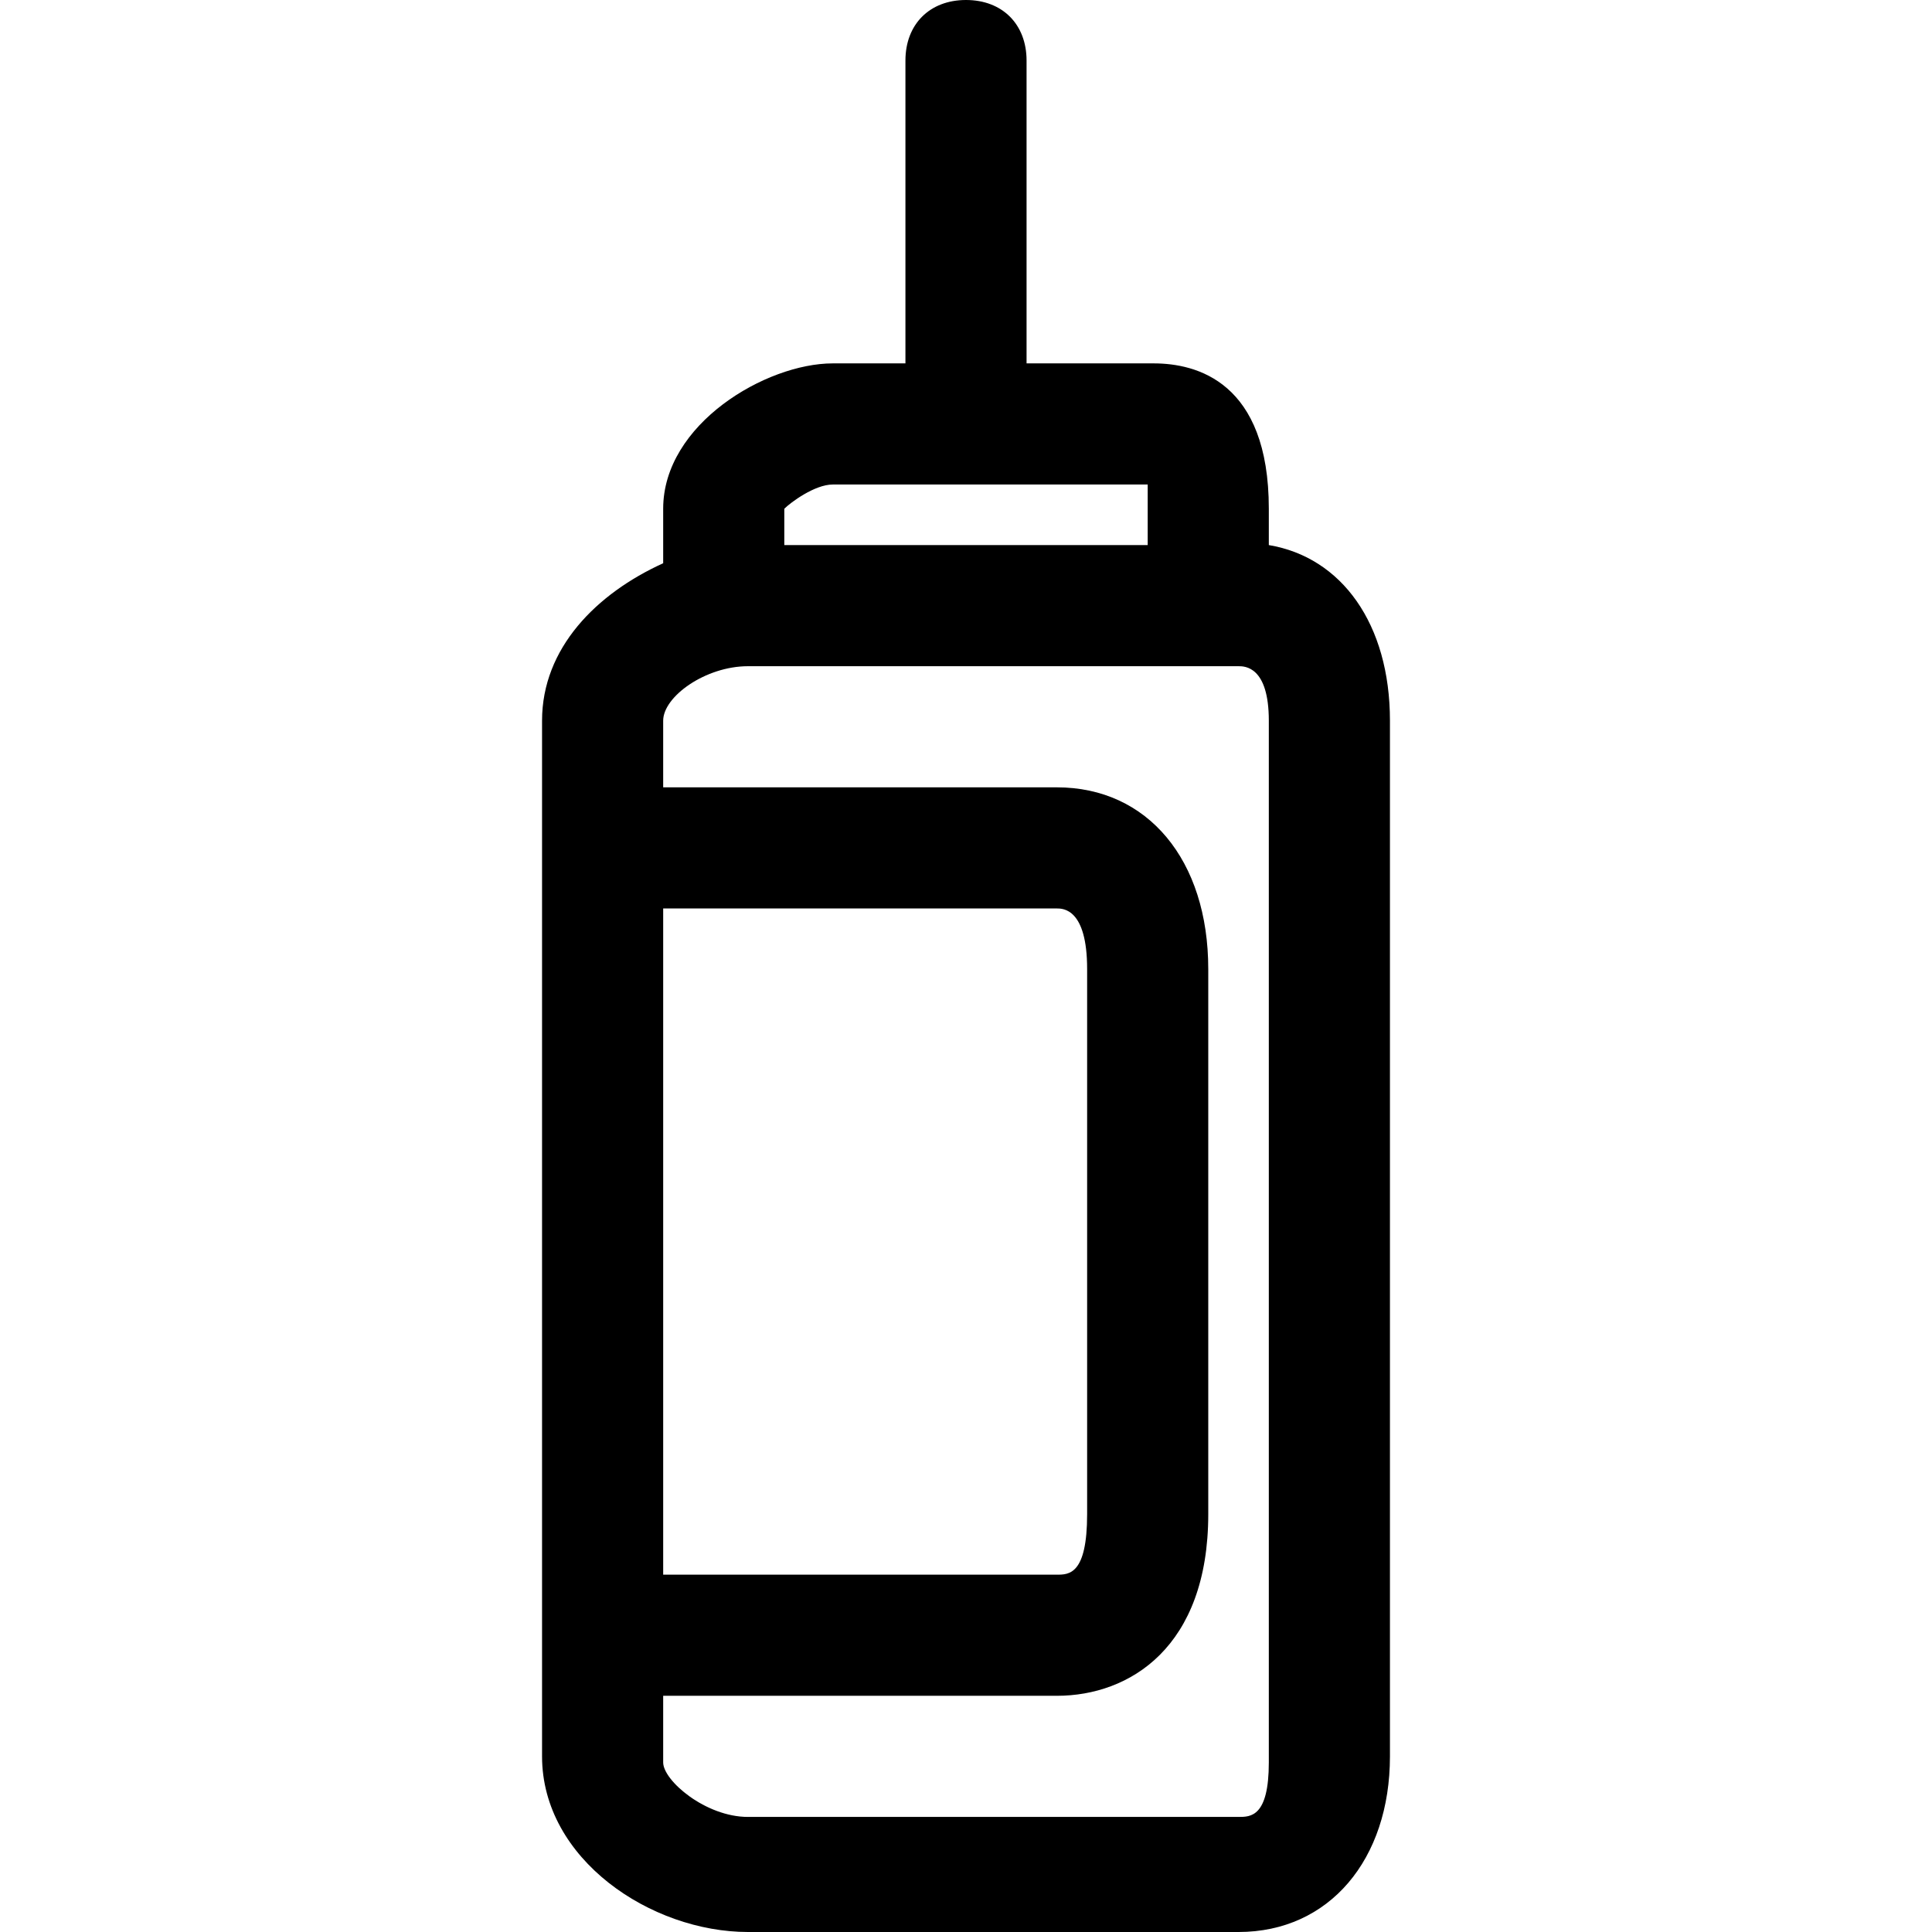
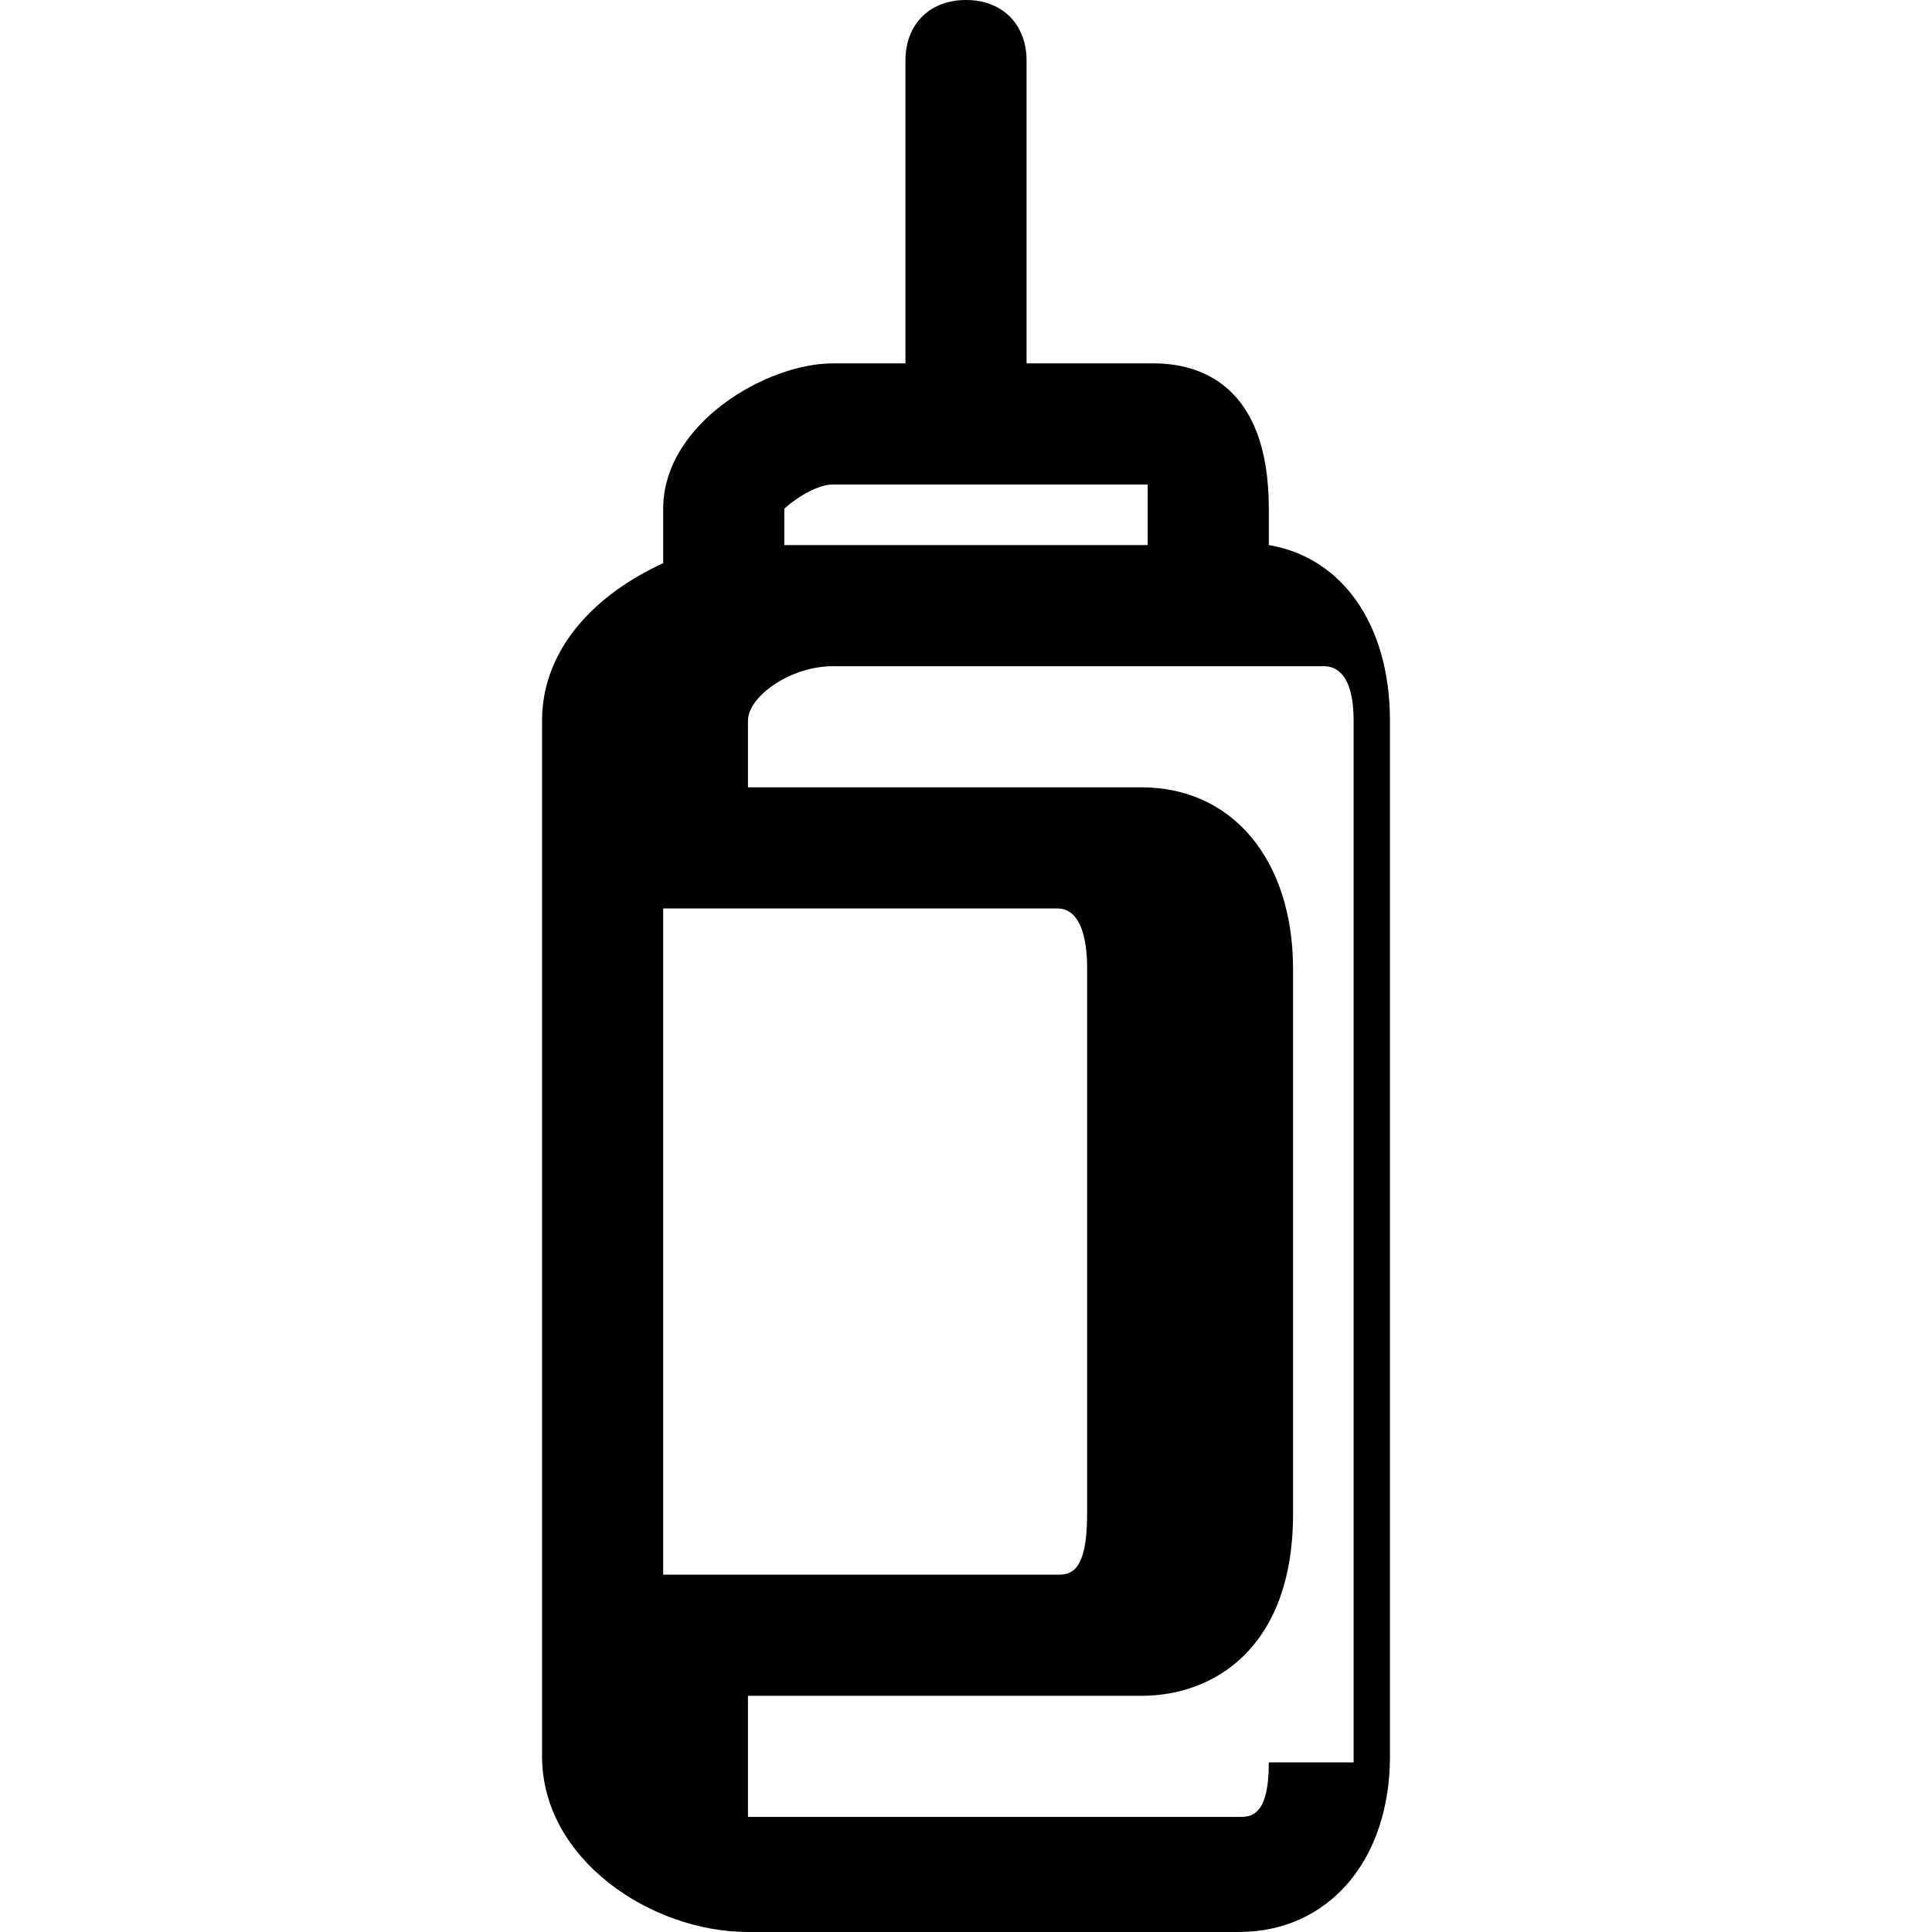
<svg xmlns="http://www.w3.org/2000/svg" version="1.1" id="Layer_1" x="0px" y="0px" viewBox="0 0 510.4 510.4" style="enable-background:new 0 0 510.4 510.4;" xml:space="preserve">
  <g>
    <g>
-       <path d="M335.2,144v-9.6c0-33.6-19.2-38.4-30.4-38.4h-33.6V16c0-9.6-6.4-16-16-16c-9.6,0-16,6.4-16,16v80H220    c-17.6,0-44.8,16-44.8,38.4v14.4c-17.6,8-32,22.4-32,41.6V464c0,27.2,28.8,46.4,54.4,46.4h129.6c24,0,40-19.2,40-46.4V190.4    C367.2,164.8,354.4,147.2,335.2,144z M207.2,134.4c1.6-1.6,8-6.4,12.8-6.4h83.2c0,0,0,3.2,0,6.4v9.6h-96V134.4z M175.2,240h104    c1.6,0,8,0,8,16v144c0,16-4.8,16-8,16h-104V240z M335.2,465.6c0,14.4-4.8,14.4-8,14.4H197.6c-11.2,0-22.4-9.6-22.4-14.4V448h104    c19.2,0,40-12.8,40-48V256c0-28.8-16-48-40-48h-104v-17.6c0-6.4,11.2-14.4,22.4-14.4h129.6c1.6,0,8,0,8,14.4V465.6z" />
+       <path d="M335.2,144v-9.6c0-33.6-19.2-38.4-30.4-38.4h-33.6V16c0-9.6-6.4-16-16-16c-9.6,0-16,6.4-16,16v80H220    c-17.6,0-44.8,16-44.8,38.4v14.4c-17.6,8-32,22.4-32,41.6V464c0,27.2,28.8,46.4,54.4,46.4h129.6c24,0,40-19.2,40-46.4V190.4    C367.2,164.8,354.4,147.2,335.2,144z M207.2,134.4c1.6-1.6,8-6.4,12.8-6.4h83.2c0,0,0,3.2,0,6.4v9.6h-96V134.4z M175.2,240h104    c1.6,0,8,0,8,16v144c0,16-4.8,16-8,16h-104V240z M335.2,465.6c0,14.4-4.8,14.4-8,14.4H197.6V448h104    c19.2,0,40-12.8,40-48V256c0-28.8-16-48-40-48h-104v-17.6c0-6.4,11.2-14.4,22.4-14.4h129.6c1.6,0,8,0,8,14.4V465.6z" />
    </g>
  </g>
  <g>
</g>
  <g>
</g>
  <g>
</g>
  <g>
</g>
  <g>
</g>
  <g>
</g>
  <g>
</g>
  <g>
</g>
  <g>
</g>
  <g>
</g>
  <g>
</g>
  <g>
</g>
  <g>
</g>
  <g>
</g>
  <g>
</g>
</svg>